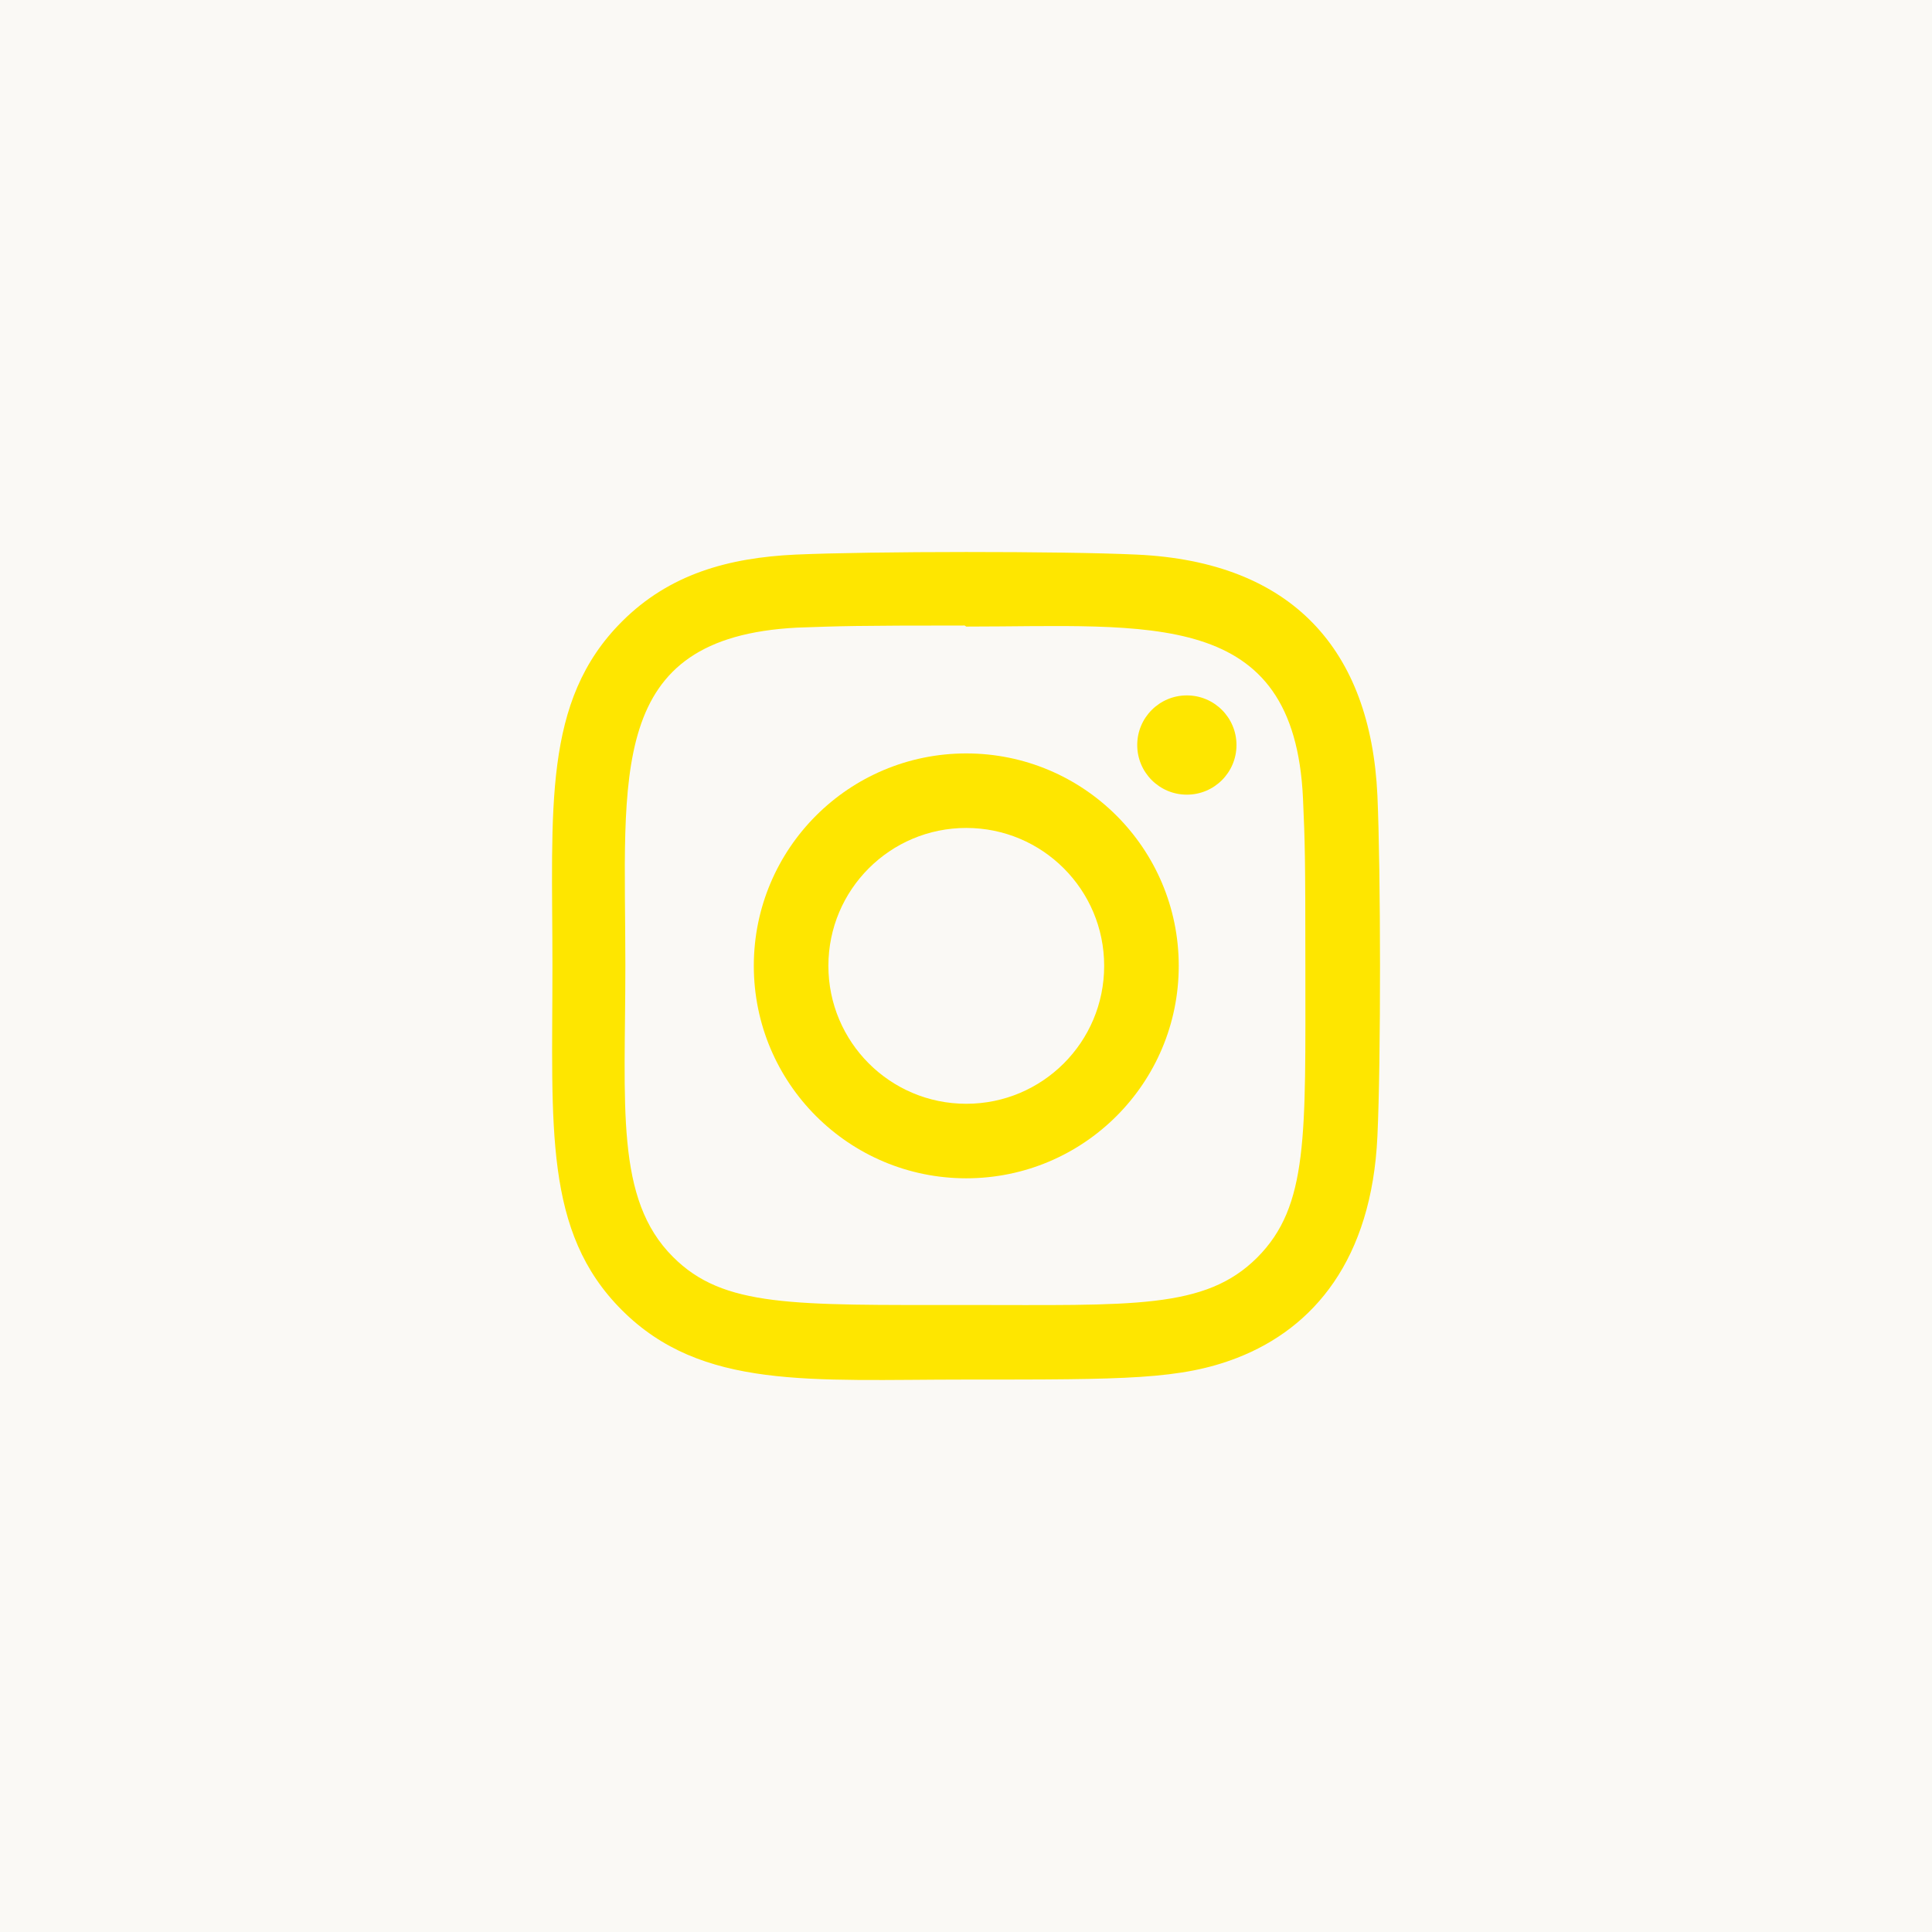
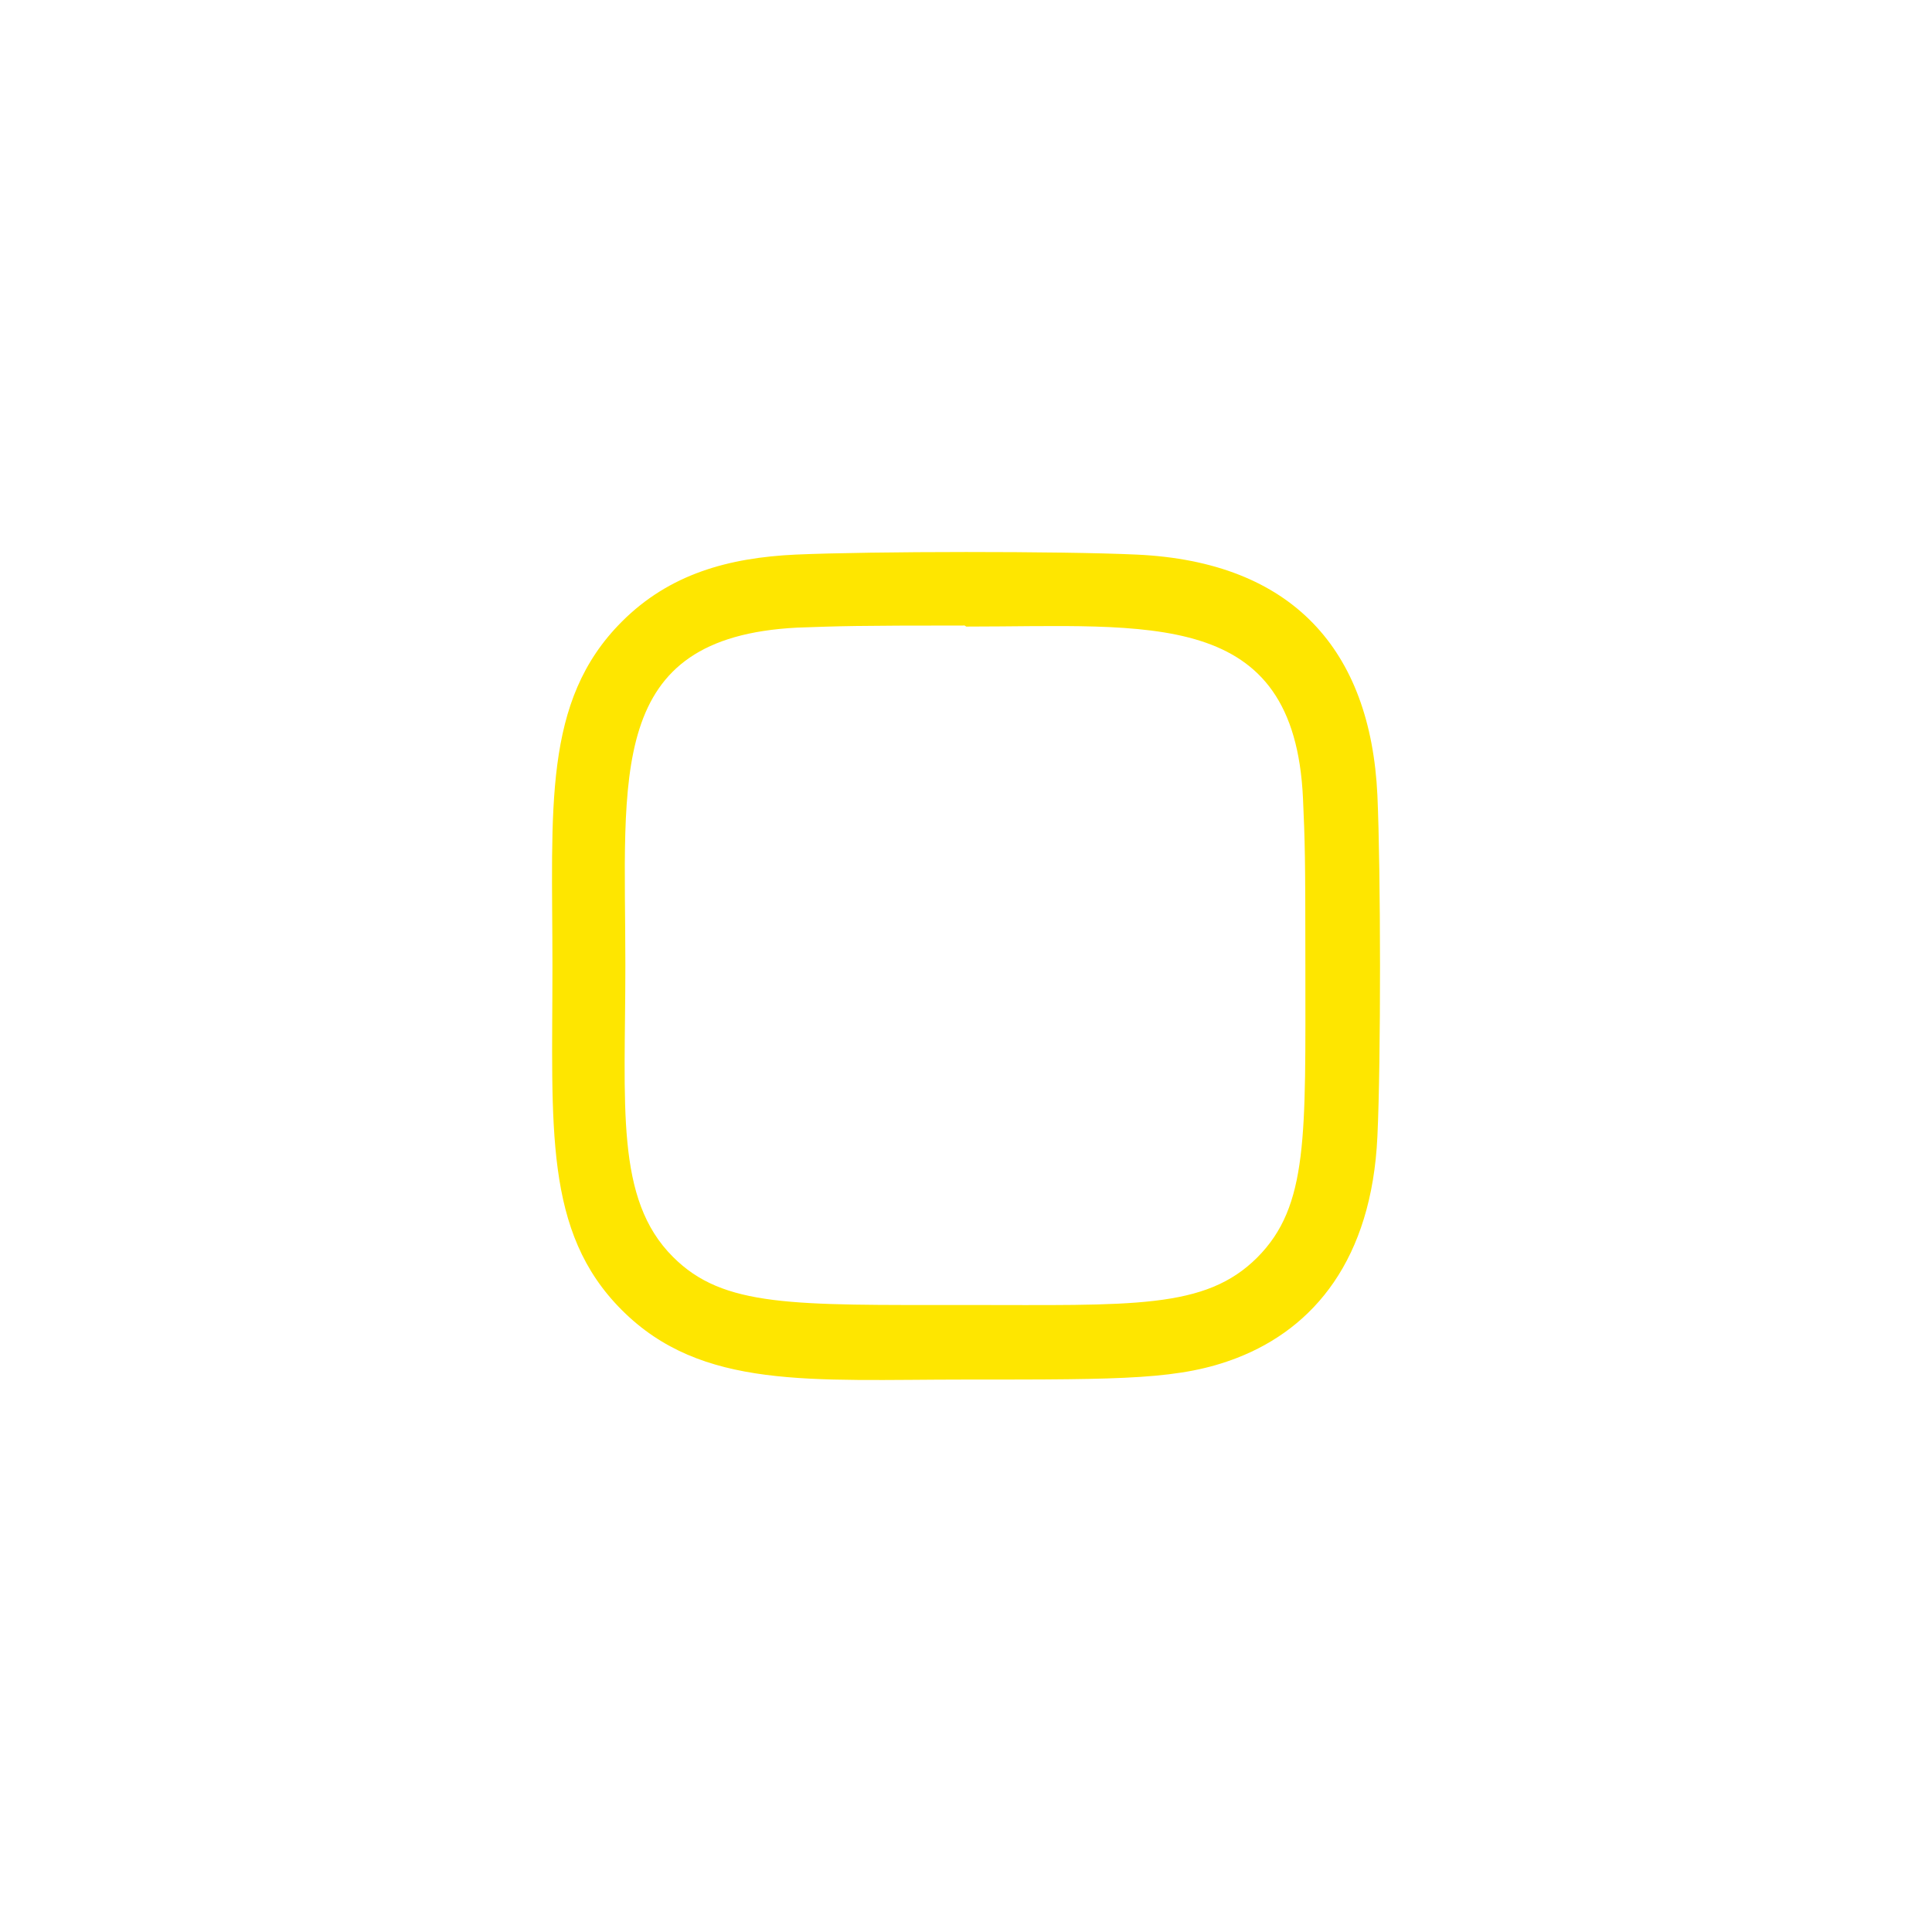
<svg xmlns="http://www.w3.org/2000/svg" width="35" height="35" viewBox="0 0 35 35" fill="none">
-   <rect width="35" height="35" fill="#FAF9F5" />
  <g clip-path="url(#clip0_84_2571)">
-     <path d="M17.505 13.649C15.378 13.649 13.656 15.372 13.656 17.497C13.656 19.624 15.38 21.346 17.505 21.346C19.632 21.346 21.354 19.622 21.354 17.497C21.354 15.371 19.63 13.649 17.505 13.649ZM17.505 19.996C16.124 19.996 15.007 18.877 15.007 17.497C15.007 16.117 16.125 14.999 17.505 14.999C18.885 14.999 20.003 16.117 20.003 17.497C20.004 18.877 18.886 19.996 17.505 19.996Z" fill="#FEE600" />
    <path d="M20.593 10.047C19.213 9.983 15.794 9.986 14.413 10.047C13.2 10.104 12.129 10.397 11.266 11.261C9.823 12.703 10.008 14.647 10.008 17.497C10.008 20.415 9.845 22.314 11.266 23.734C12.714 25.182 14.686 24.992 17.503 24.992C20.393 24.992 21.39 24.994 22.412 24.599C23.801 24.059 24.85 22.817 24.953 20.587C25.018 19.206 25.014 15.789 24.953 14.407C24.829 11.774 23.416 10.177 20.593 10.047ZM22.777 22.78C21.831 23.726 20.52 23.641 17.485 23.641C14.36 23.641 13.106 23.687 12.192 22.77C11.139 21.722 11.329 20.039 11.329 17.487C11.329 14.034 10.975 11.547 14.441 11.37C15.237 11.342 15.471 11.332 17.476 11.332L17.504 11.351C20.834 11.351 23.448 11.002 23.605 14.467C23.64 15.258 23.648 15.495 23.648 17.497C23.648 20.585 23.706 21.846 22.777 22.78Z" fill="#FEE600" />
-     <path d="M21.501 14.396C21.998 14.396 22.4 13.994 22.4 13.497C22.4 13 21.998 12.598 21.501 12.598C21.004 12.598 20.602 13 20.602 13.497C20.602 13.994 21.004 14.396 21.501 14.396Z" fill="#FEE600" />
  </g>
  <defs>
    <clipPath id="clip0_84_2571">
      <rect width="15" height="15" fill="white" transform="translate(10 10)" />
    </clipPath>
  </defs>
</svg>